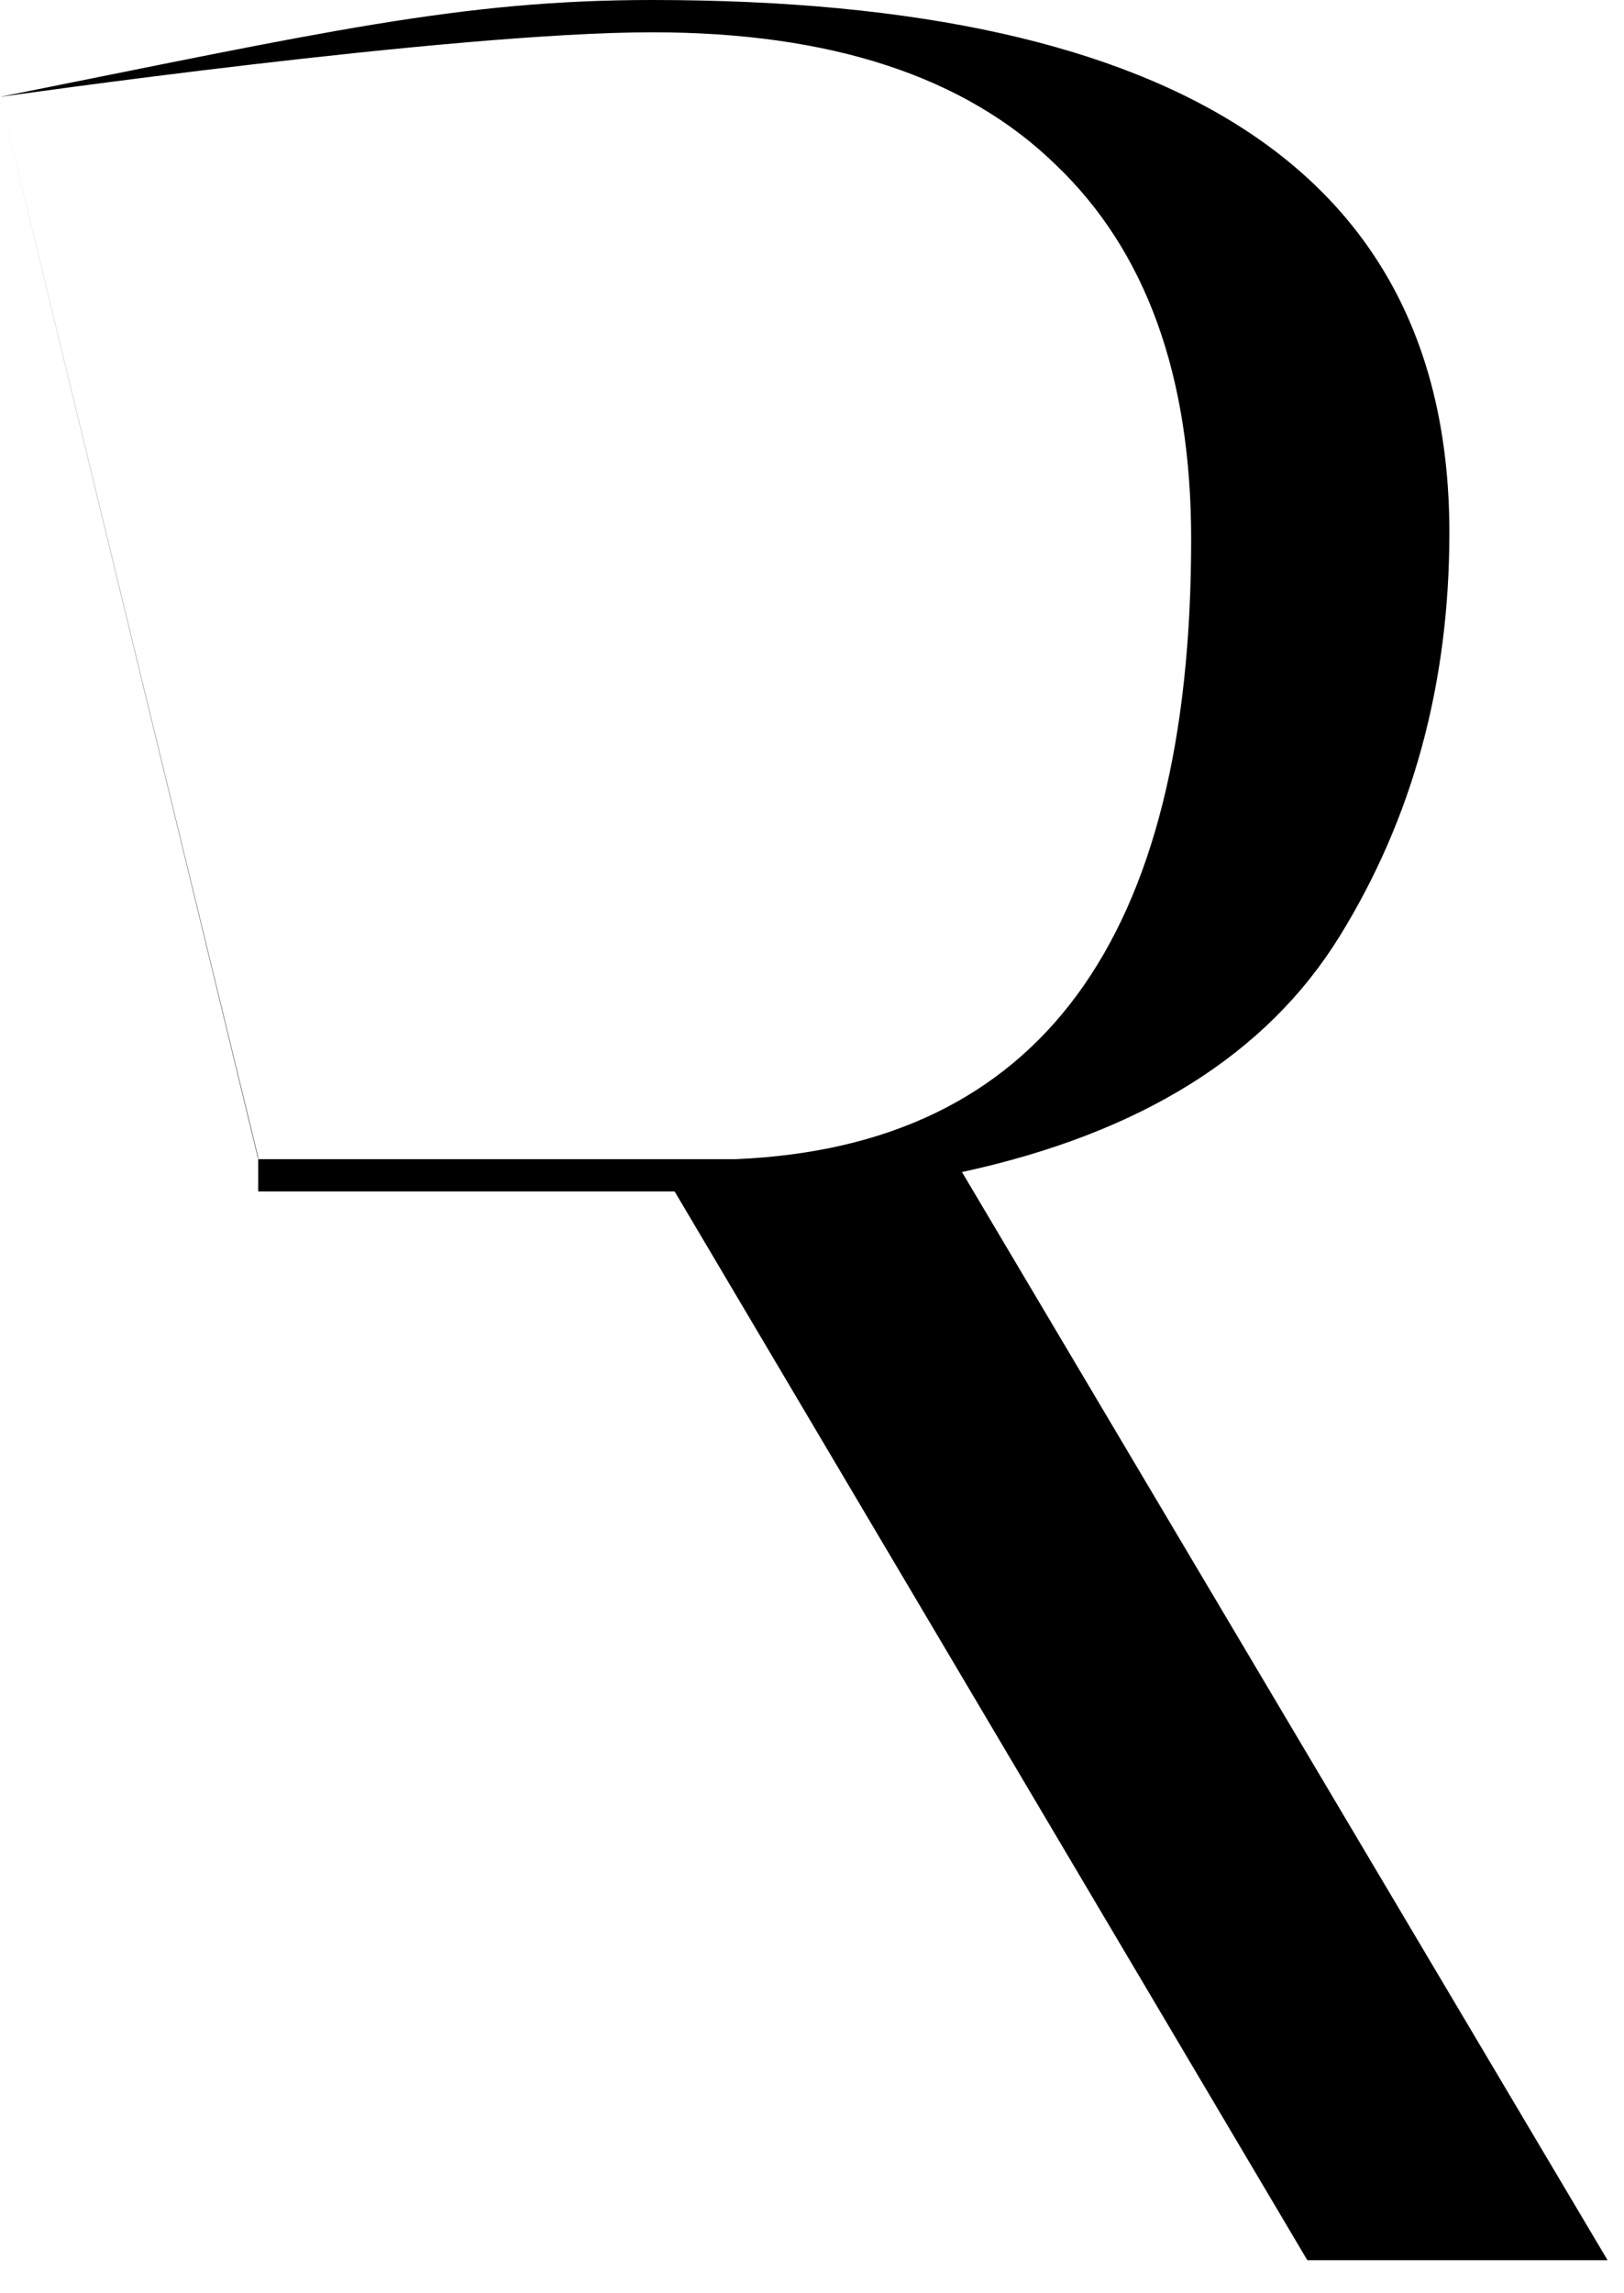
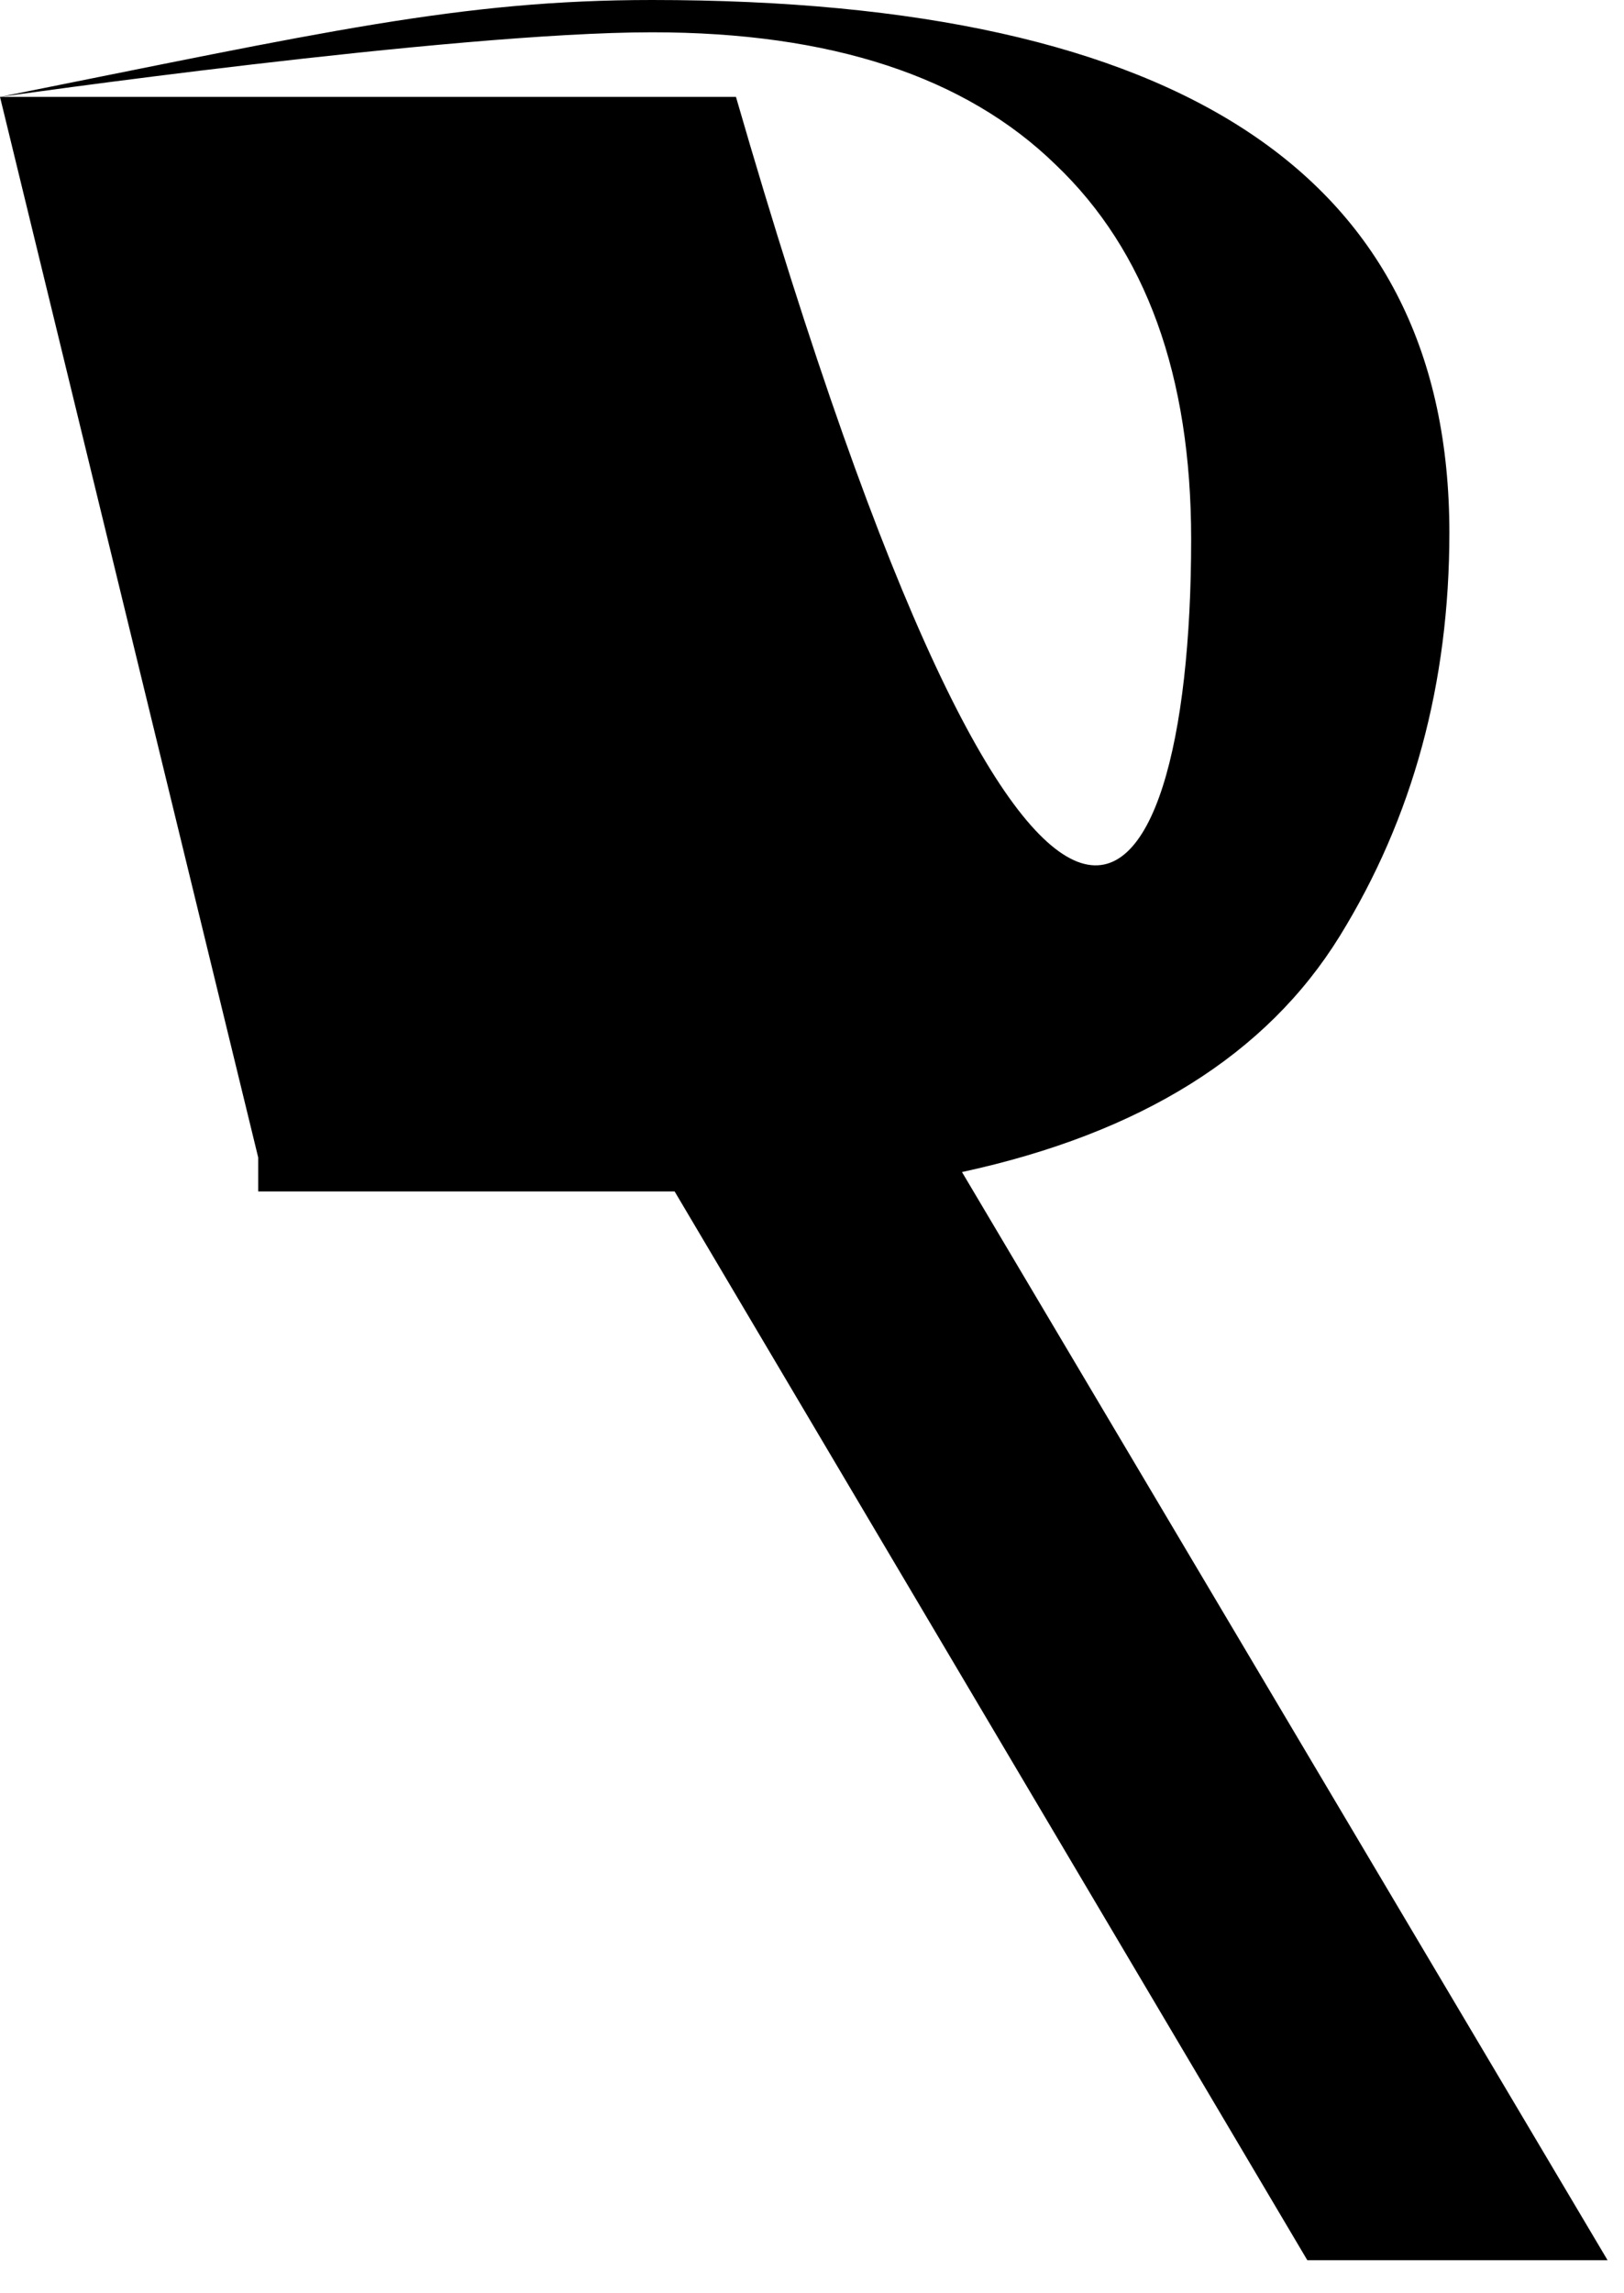
<svg xmlns="http://www.w3.org/2000/svg" fill="none" height="100%" overflow="visible" preserveAspectRatio="none" style="display: block;" viewBox="0 0 17 24" width="100%">
-   <path d="M0 1.014C3.379 0.338 4.821 0 6.826 0C12.39 0 15.172 1.858 15.172 5.575C15.172 7.152 14.789 8.56 14.023 9.799C13.257 11.038 11.939 11.861 10.07 12.266L16.828 23.654H13.685L7.062 12.469H2.703V23.654V12.114L0 1.014ZM6.826 0.338C4.731 0.338 0 1.014 0 1.014L2.703 12.131H5.204H7.704C10.881 11.996 12.469 9.833 12.469 5.643C12.469 3.931 11.996 2.624 11.05 1.723C10.103 0.8 8.695 0.338 6.826 0.338Z" fill="black" id="R" />
+   <path d="M0 1.014C3.379 0.338 4.821 0 6.826 0C12.39 0 15.172 1.858 15.172 5.575C15.172 7.152 14.789 8.56 14.023 9.799C13.257 11.038 11.939 11.861 10.07 12.266L16.828 23.654H13.685L7.062 12.469H2.703V23.654V12.114L0 1.014ZM6.826 0.338C4.731 0.338 0 1.014 0 1.014H5.204H7.704C10.881 11.996 12.469 9.833 12.469 5.643C12.469 3.931 11.996 2.624 11.05 1.723C10.103 0.8 8.695 0.338 6.826 0.338Z" fill="black" id="R" />
</svg>